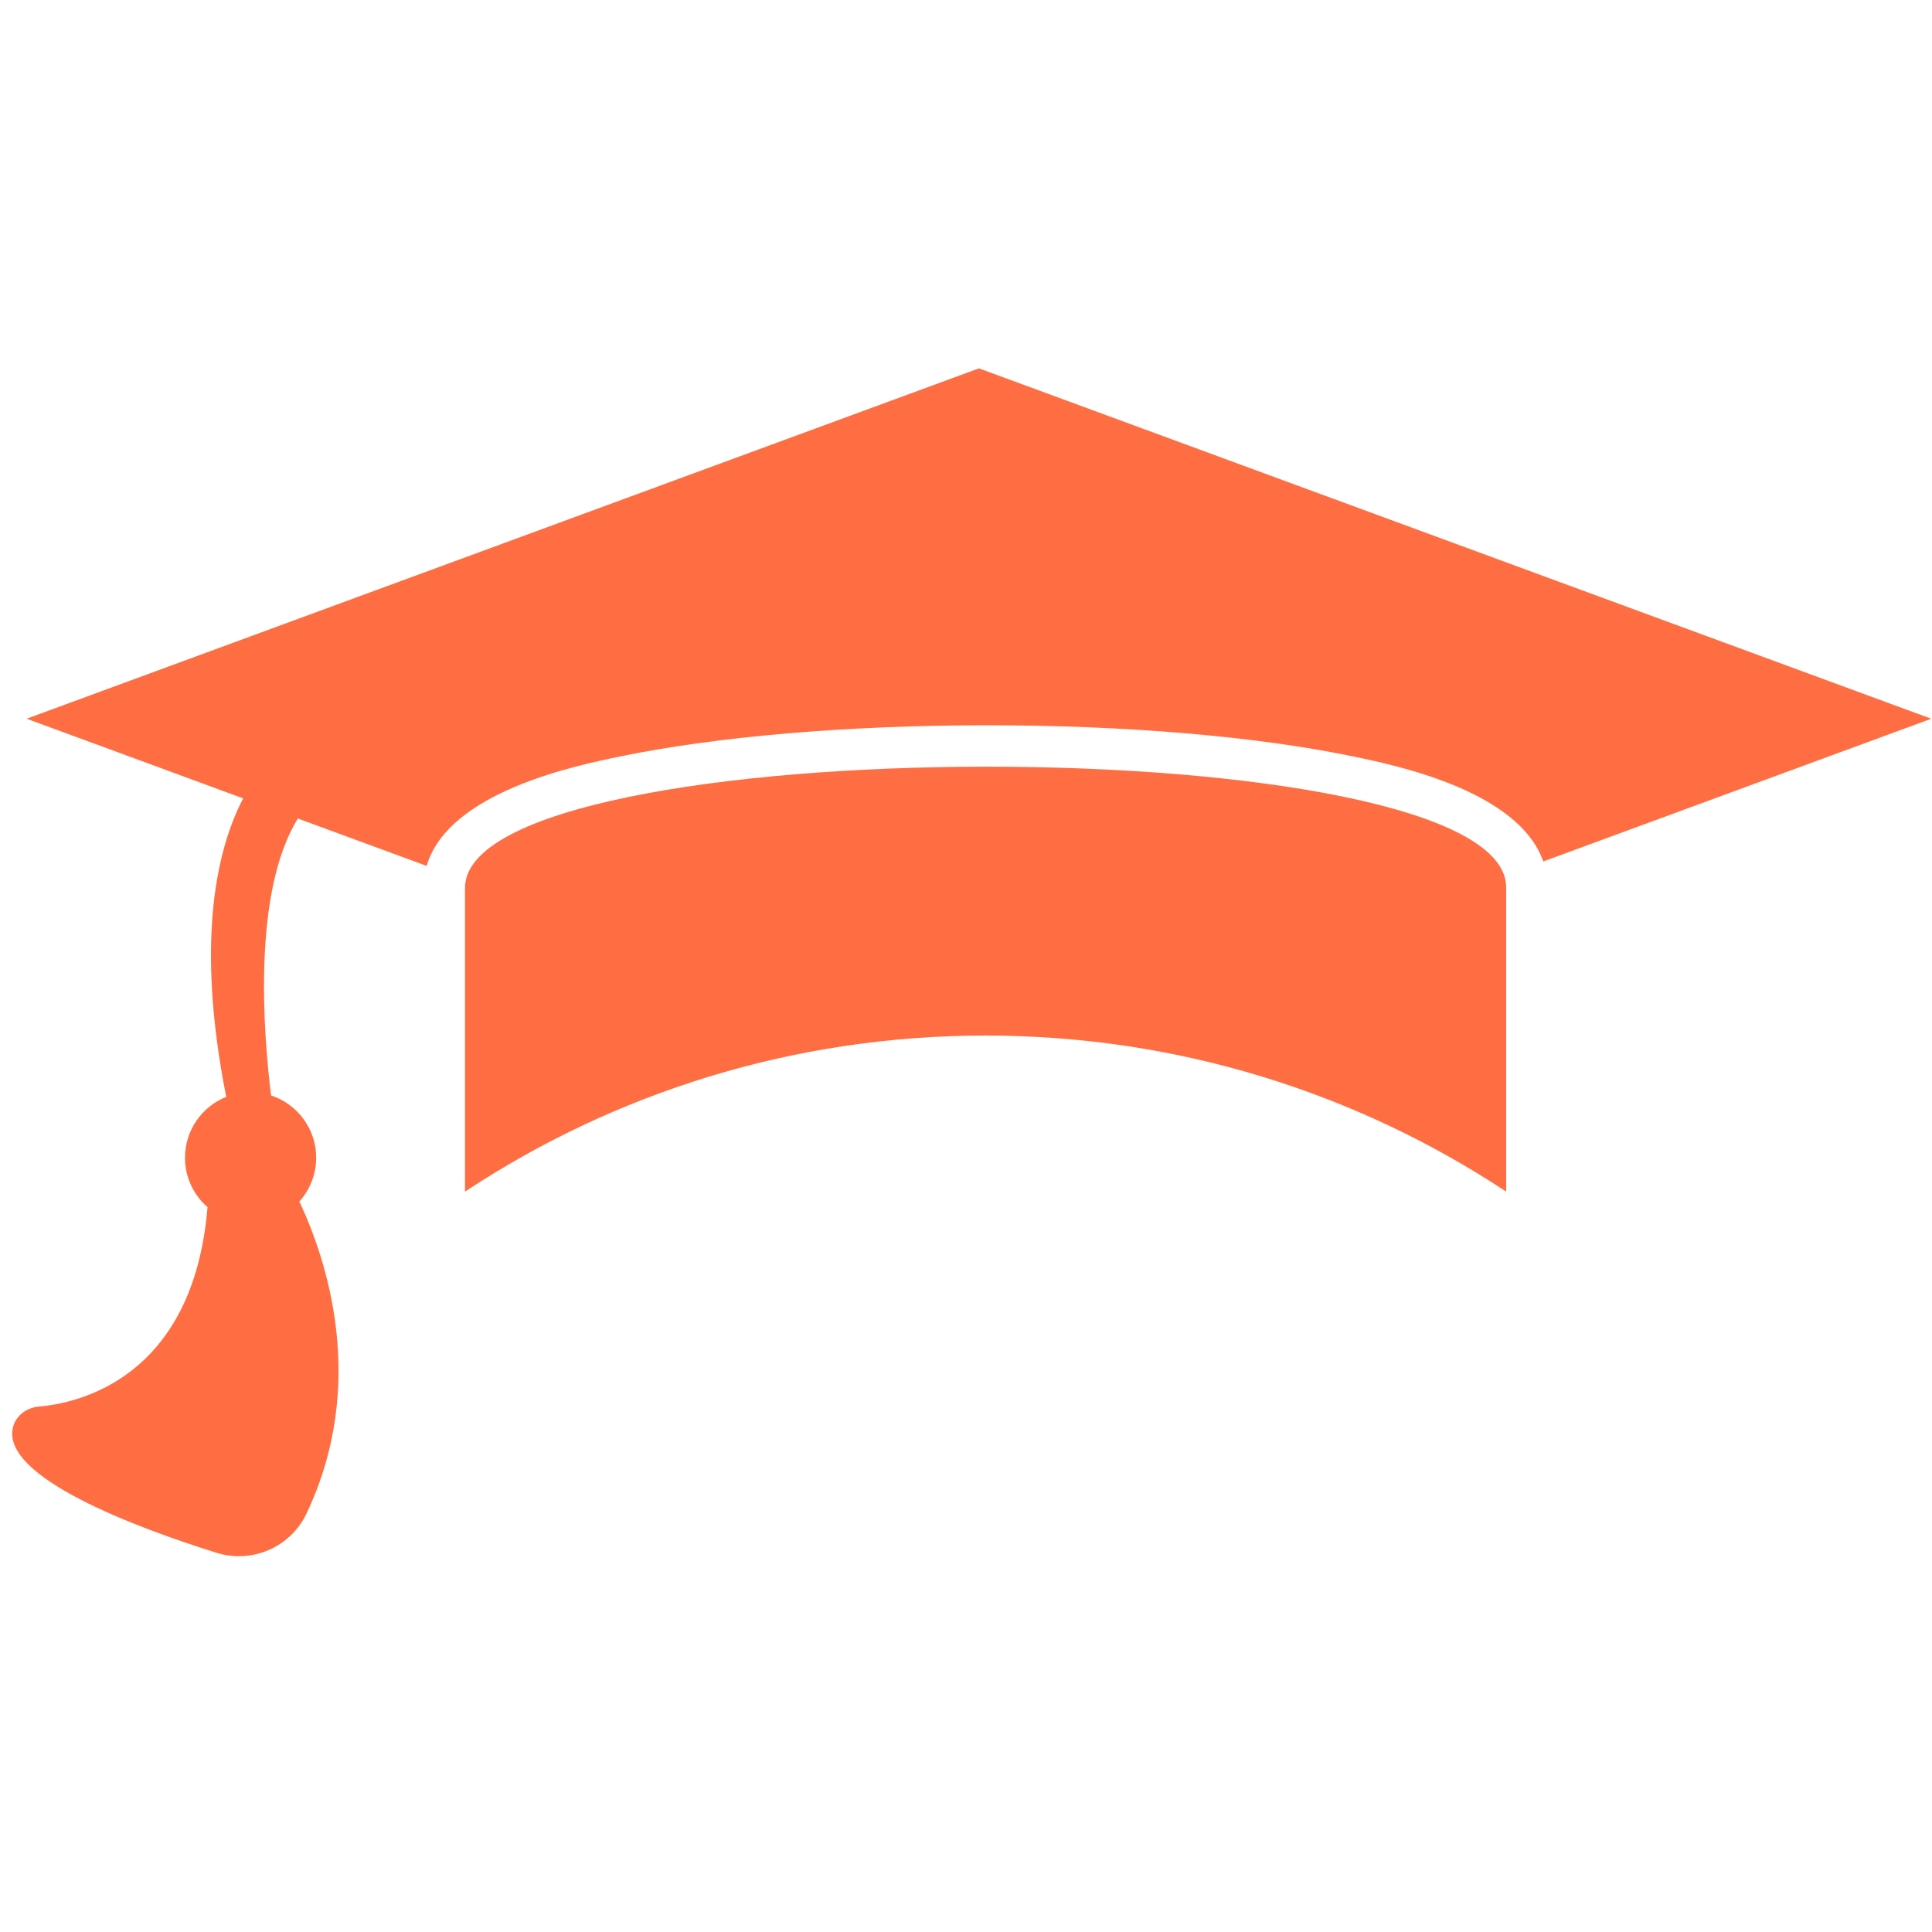
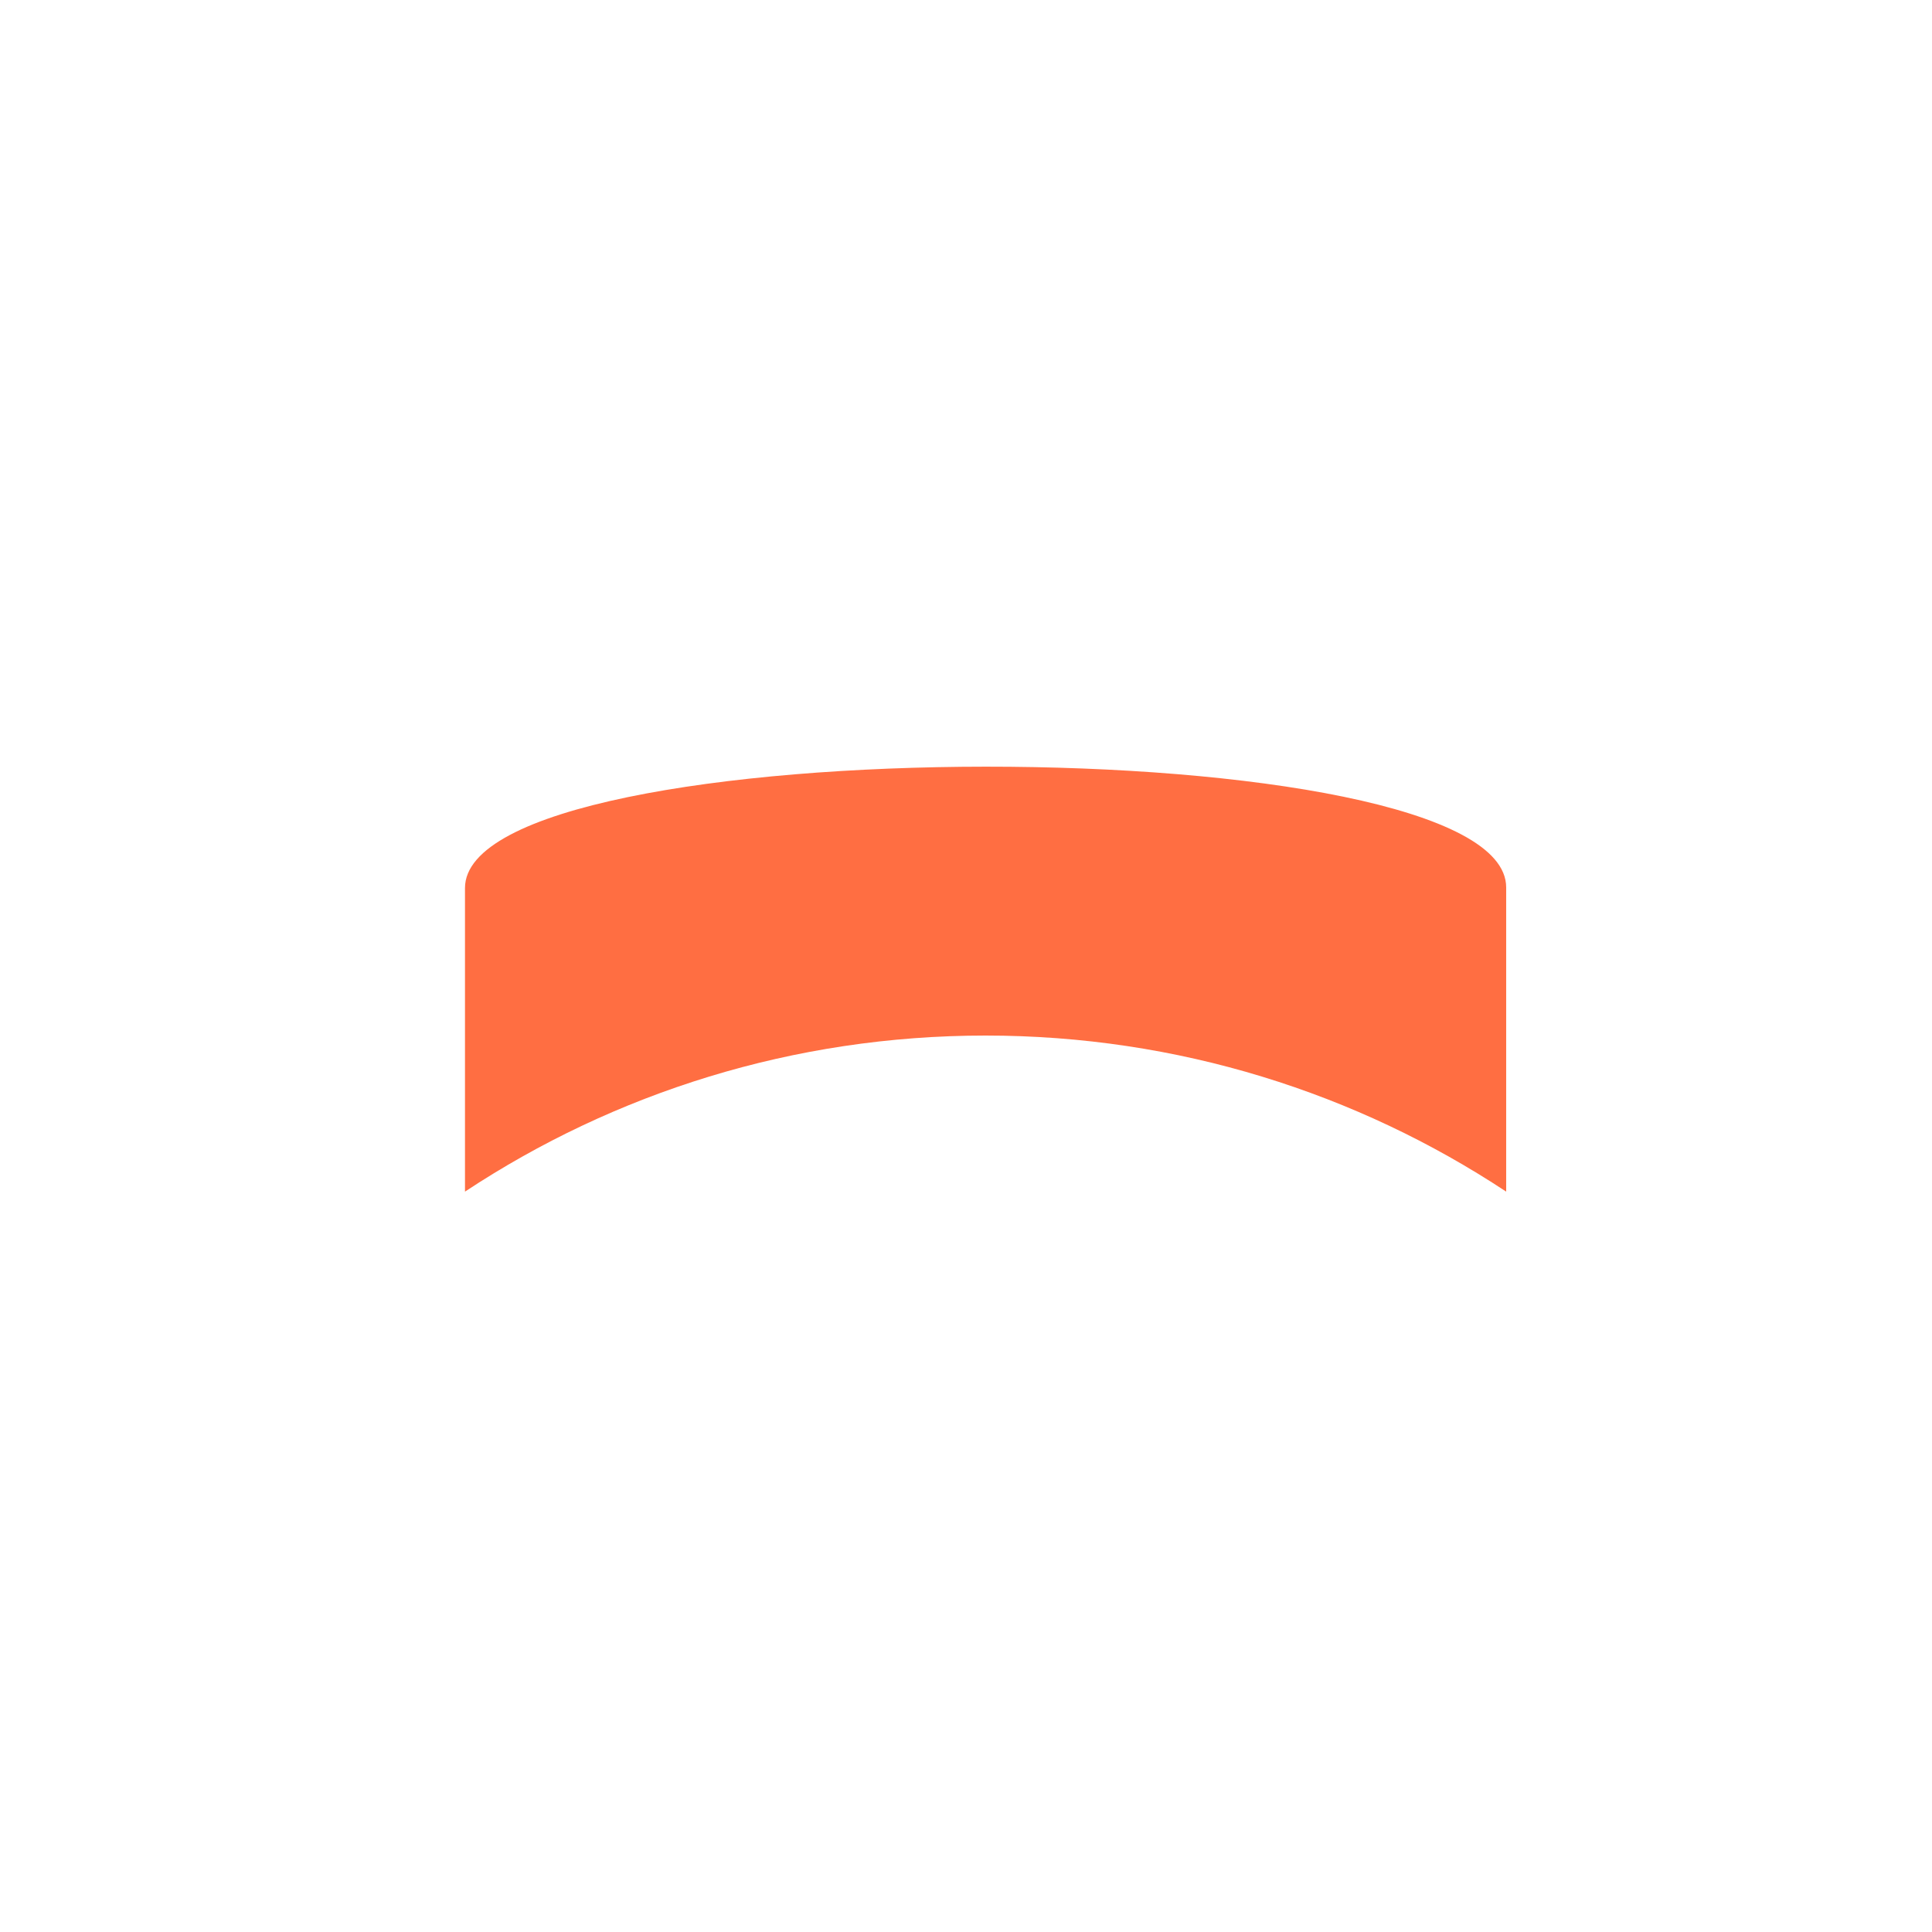
<svg xmlns="http://www.w3.org/2000/svg" width="500" zoomAndPan="magnify" viewBox="0 0 375 375" height="500" preserveAspectRatio="xMidYMid meet" version="1.0">
  <defs>
    <clipPath id="85b93fb834">
-       <path d="M 2 71.484 L 375 71.484 L 375 303 L 2 303 Z M 2 71.484 " clip-rule="nonzero" />
-     </clipPath>
+       </clipPath>
  </defs>
  <g clip-path="url(#85b93fb834)">
-     <path fill="#ff6e42" d="M 281.902 105.309 L 191.074 71.887 L 190.012 71.504 L 188.949 71.887 L 98.113 105.309 L 5.168 139.504 L 24.68 146.68 L 47.199 154.969 C 42.316 164.316 37.785 181.953 43.906 212.898 C 39.219 214.781 35.906 219.352 35.906 224.715 C 35.906 228.547 37.602 231.973 40.281 234.312 C 37.504 267.742 14.895 272.398 7.5 273.02 C 5.18 273.219 3.082 274.762 2.516 277.031 C 0.129 286.707 26.398 296.492 41.988 301.387 C 48.879 303.547 56.363 300.352 59.469 293.832 C 71.578 268.398 63.227 244.09 58.105 233.215 C 60.133 230.965 61.371 227.988 61.371 224.719 C 61.371 219.074 57.695 214.301 52.617 212.629 C 51.098 200.34 48.992 173.137 57.816 158.879 L 82.816 168.074 C 86.996 153.727 111.695 148.613 120.312 146.84 C 139.227 142.934 164.547 140.777 191.613 140.777 C 218.551 140.777 243.73 142.914 262.512 146.797 C 270.918 148.531 294.773 153.469 299.543 167.211 L 355.344 146.684 L 374.855 139.508 Z M 281.902 105.309 " fill-opacity="1" fill-rule="nonzero" />
-   </g>
+     </g>
  <path fill="#ff6e42" d="M 90.254 172.367 L 90.254 231.293 C 119.234 212.148 153.965 201 191.301 201 C 228.637 201 263.363 212.148 292.348 231.293 L 292.348 172.242 C 292.336 140.918 90.242 141.043 90.254 172.367 Z M 90.254 172.367 " fill-opacity="1" fill-rule="nonzero" />
</svg>